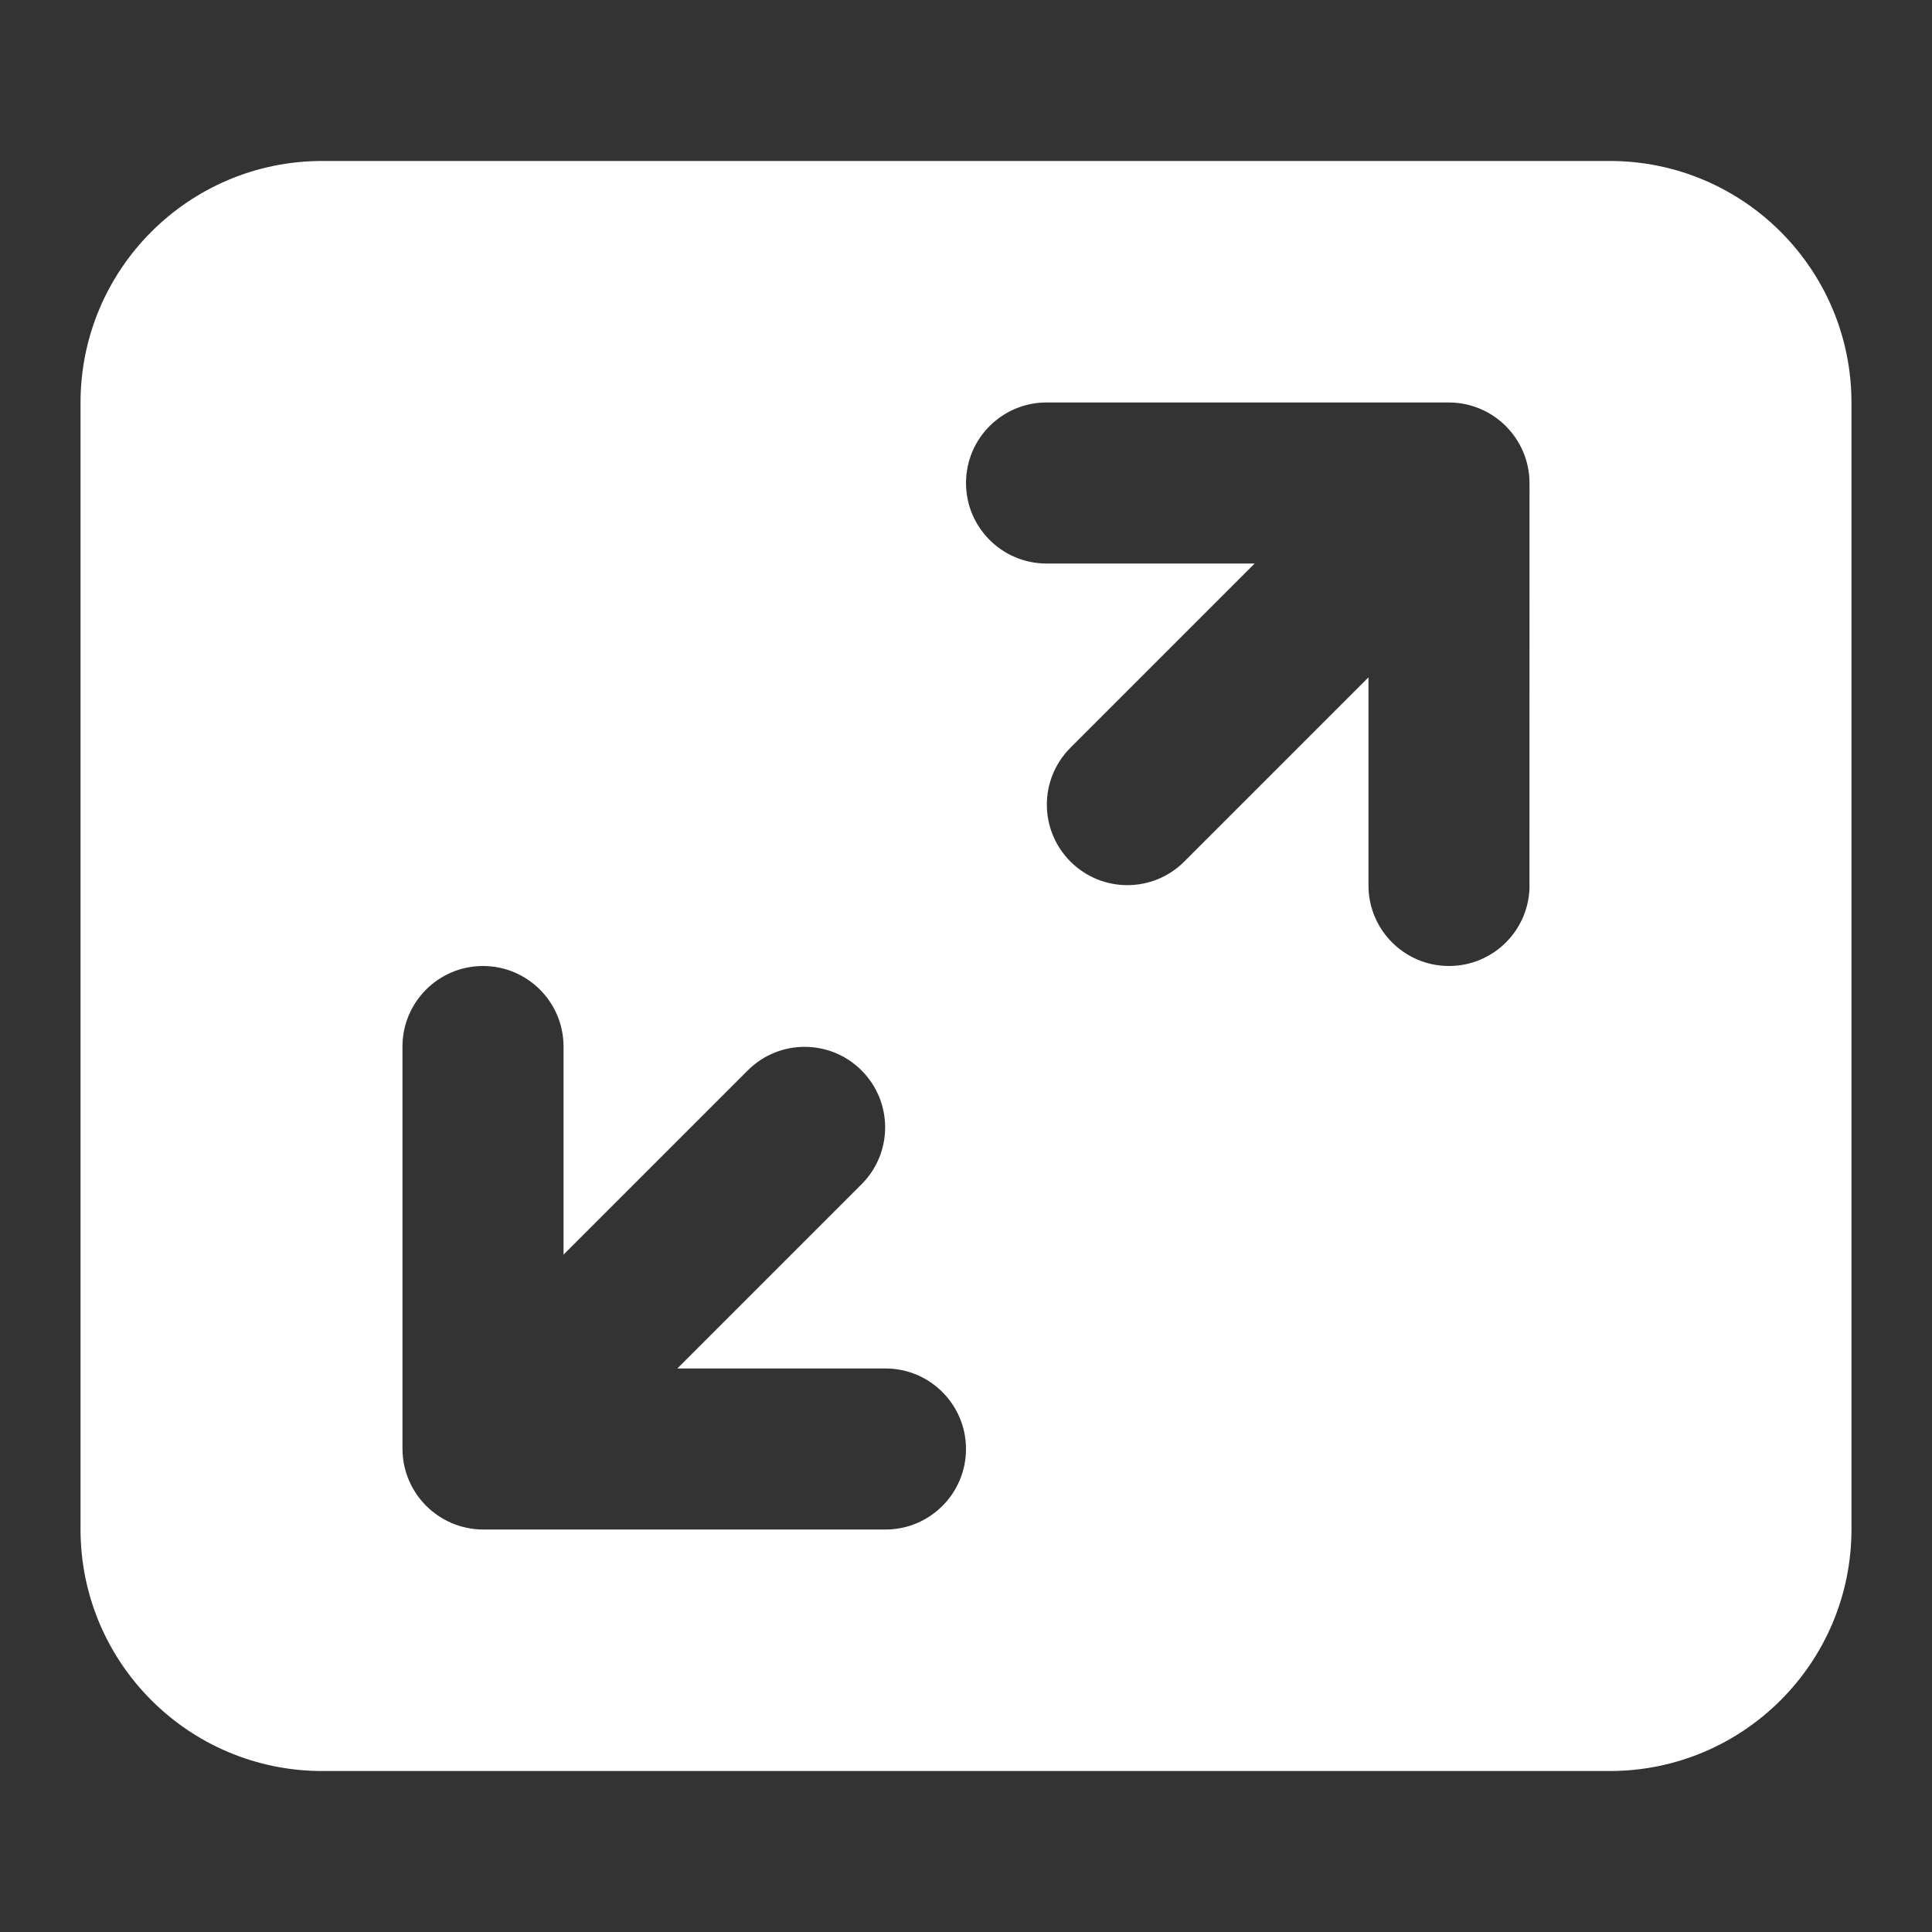
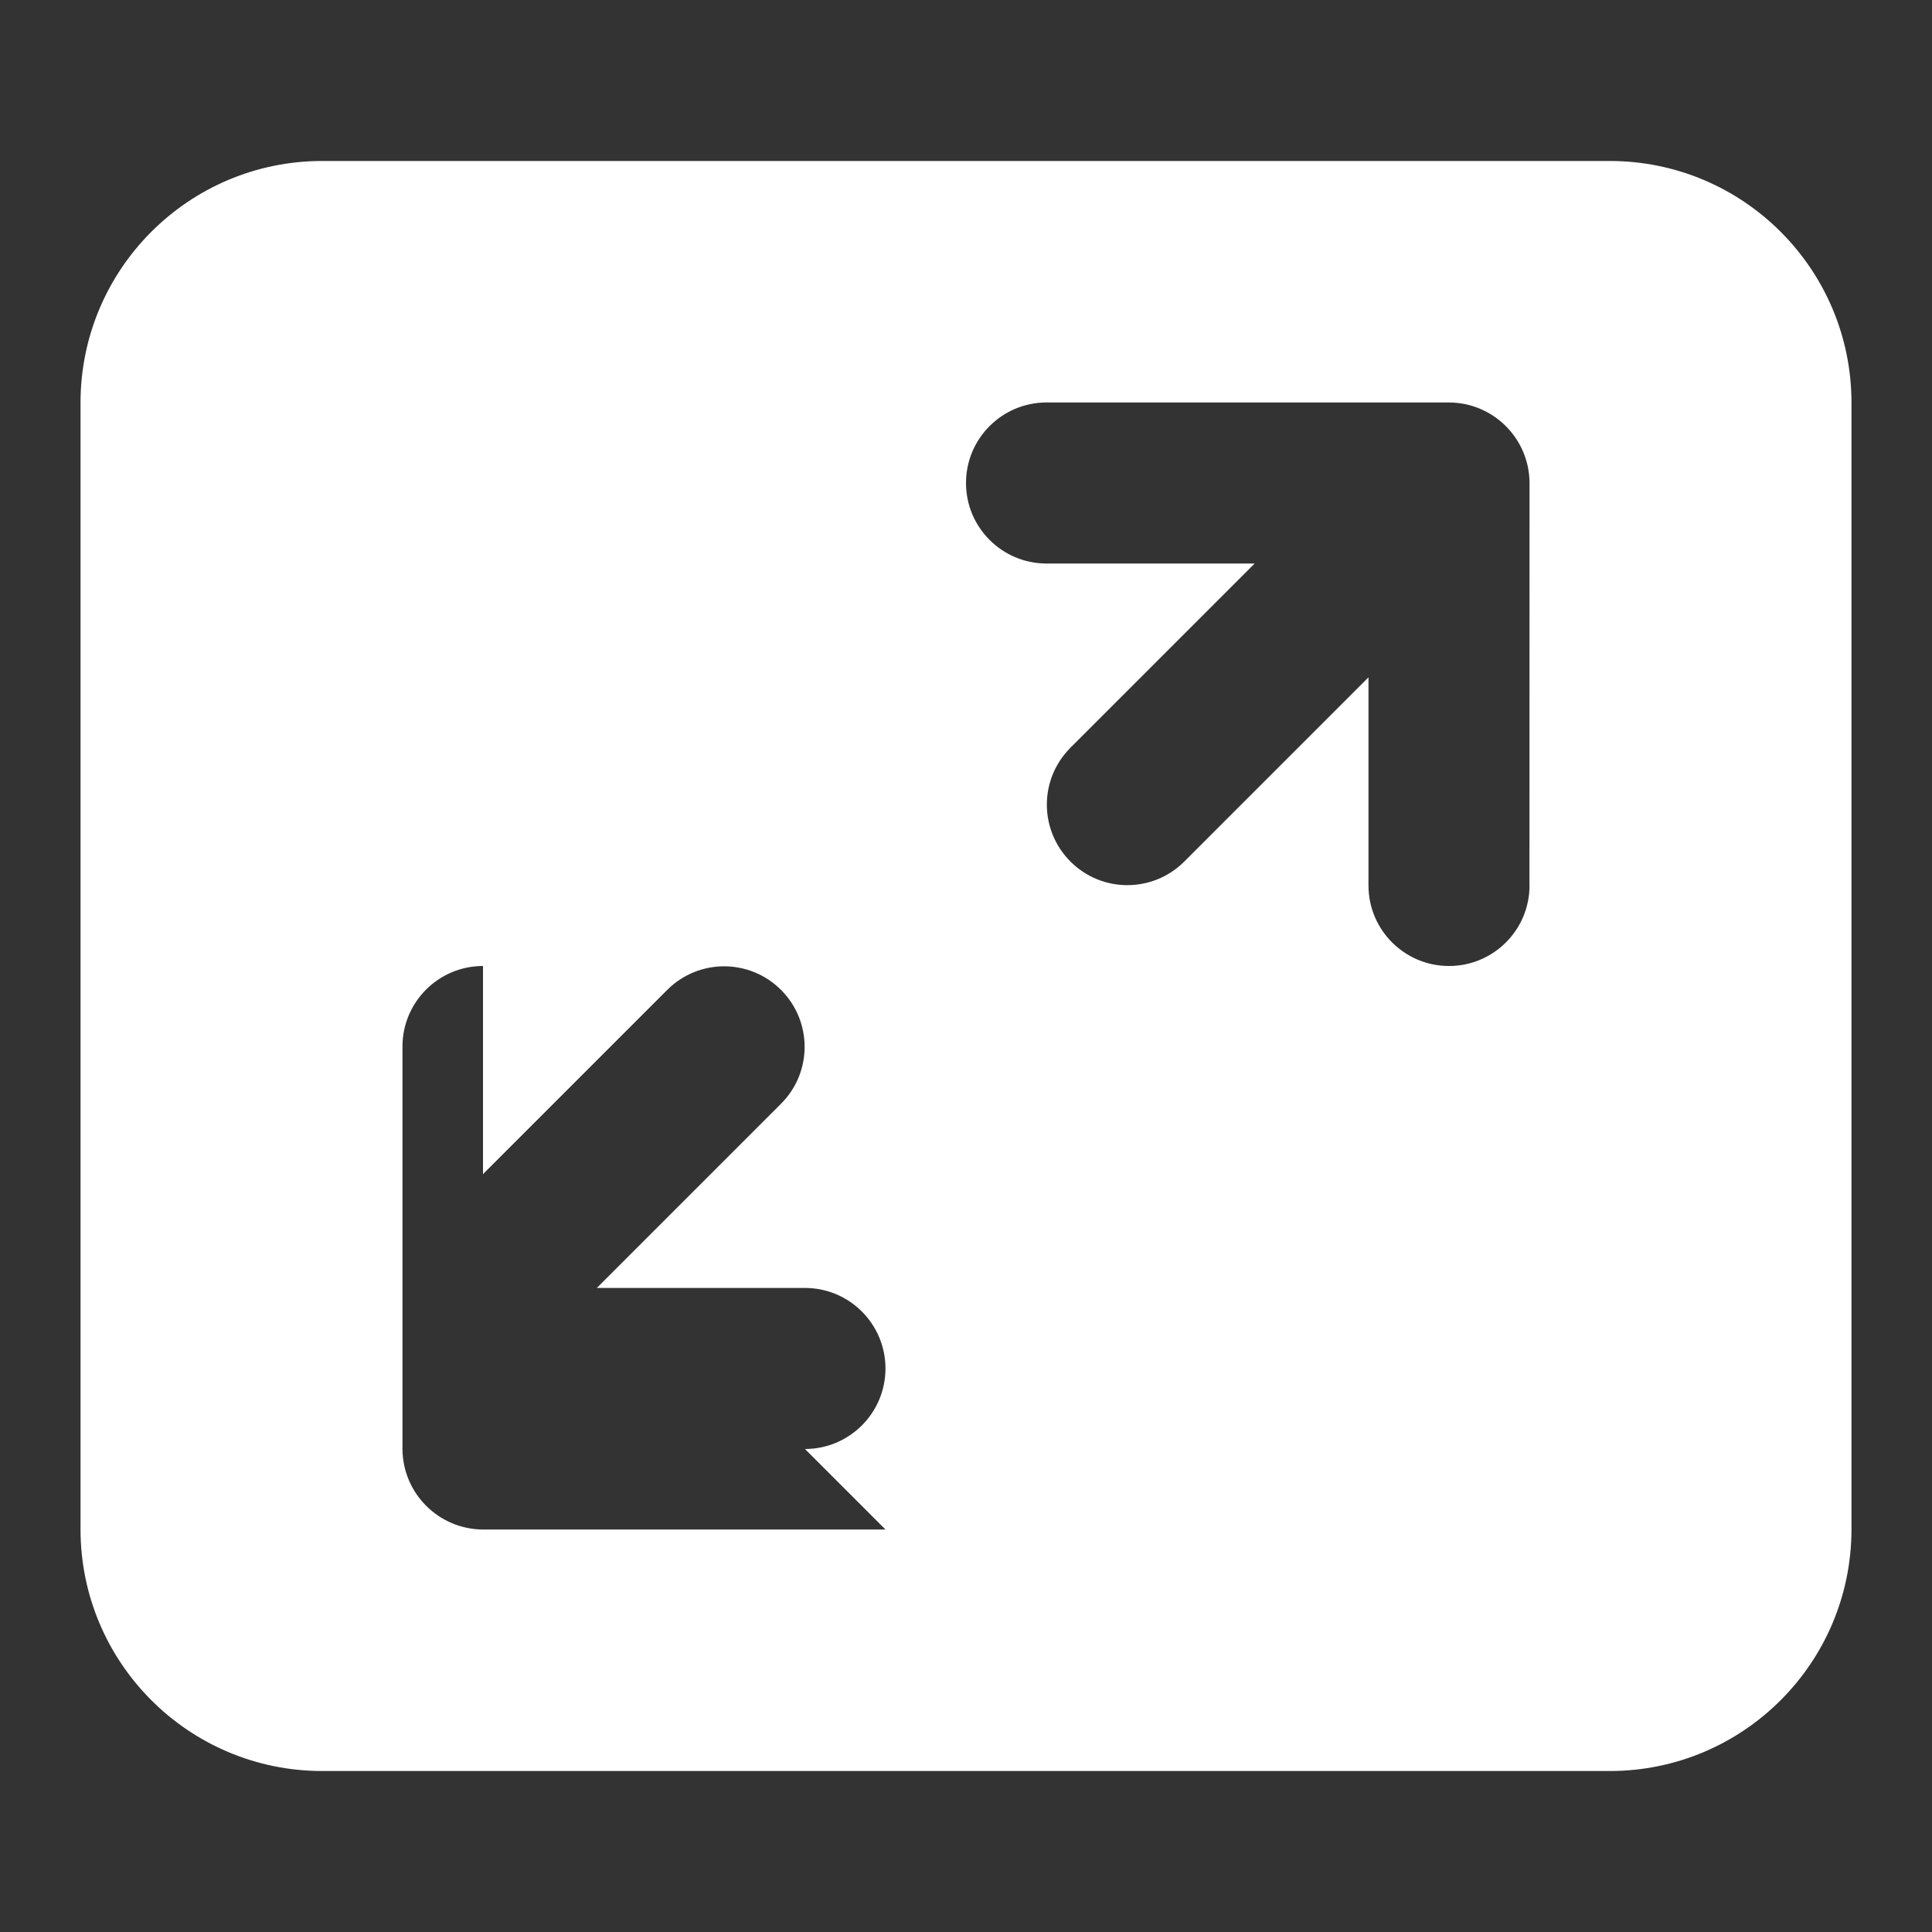
<svg xmlns="http://www.w3.org/2000/svg" width="100pt" height="100pt" version="1.1" viewBox="0 0 100 100">
  <rect x="0" y="0" width="100" height="100" fill="#333333" stroke="none" />
-   <path d="m83.332 8.332h-66.664c-6.902 0.008-12.492 5.602-12.5 12.5v58.336c0.008 6.898 5.598 12.492 12.5 12.5h66.664c6.902-0.008 12.492-5.602 12.5-12.5v-58.336c-0.008-6.898-5.598-12.492-12.5-12.5zm-37.5 70.836h-20.832c-2.297-0.012-4.156-1.871-4.168-4.168v-20.832c0-2.301 1.867-4.168 4.168-4.168s4.168 1.867 4.168 4.168v10.773l9.555-9.555c1.629-1.609 4.25-1.602 5.871 0.02s1.629 4.242 0.02 5.871l-9.555 9.555h10.773c2.301 0 4.168 1.867 4.168 4.168s-1.867 4.168-4.168 4.168zm33.332-33.332 0.004-0.004c0 2.301-1.867 4.168-4.168 4.168s-4.168-1.867-4.168-4.168v-10.773l-9.555 9.555c-1.629 1.609-4.25 1.602-5.871-0.02s-1.629-4.242-0.02-5.871l9.555-9.555h-10.773c-2.301 0-4.168-1.867-4.168-4.168s1.867-4.168 4.168-4.168h20.832c2.297 0.008 4.16 1.871 4.168 4.168z" fill="#fff" />
+   <path d="m83.332 8.332h-66.664c-6.902 0.008-12.492 5.602-12.5 12.5v58.336c0.008 6.898 5.598 12.492 12.5 12.5h66.664c6.902-0.008 12.492-5.602 12.5-12.5v-58.336c-0.008-6.898-5.598-12.492-12.5-12.5zm-37.5 70.836h-20.832c-2.297-0.012-4.156-1.871-4.168-4.168v-20.832c0-2.301 1.867-4.168 4.168-4.168v10.773l9.555-9.555c1.629-1.609 4.25-1.602 5.871 0.02s1.629 4.242 0.02 5.871l-9.555 9.555h10.773c2.301 0 4.168 1.867 4.168 4.168s-1.867 4.168-4.168 4.168zm33.332-33.332 0.004-0.004c0 2.301-1.867 4.168-4.168 4.168s-4.168-1.867-4.168-4.168v-10.773l-9.555 9.555c-1.629 1.609-4.25 1.602-5.871-0.02s-1.629-4.242-0.02-5.871l9.555-9.555h-10.773c-2.301 0-4.168-1.867-4.168-4.168s1.867-4.168 4.168-4.168h20.832c2.297 0.008 4.16 1.871 4.168 4.168z" fill="#fff" />
</svg>